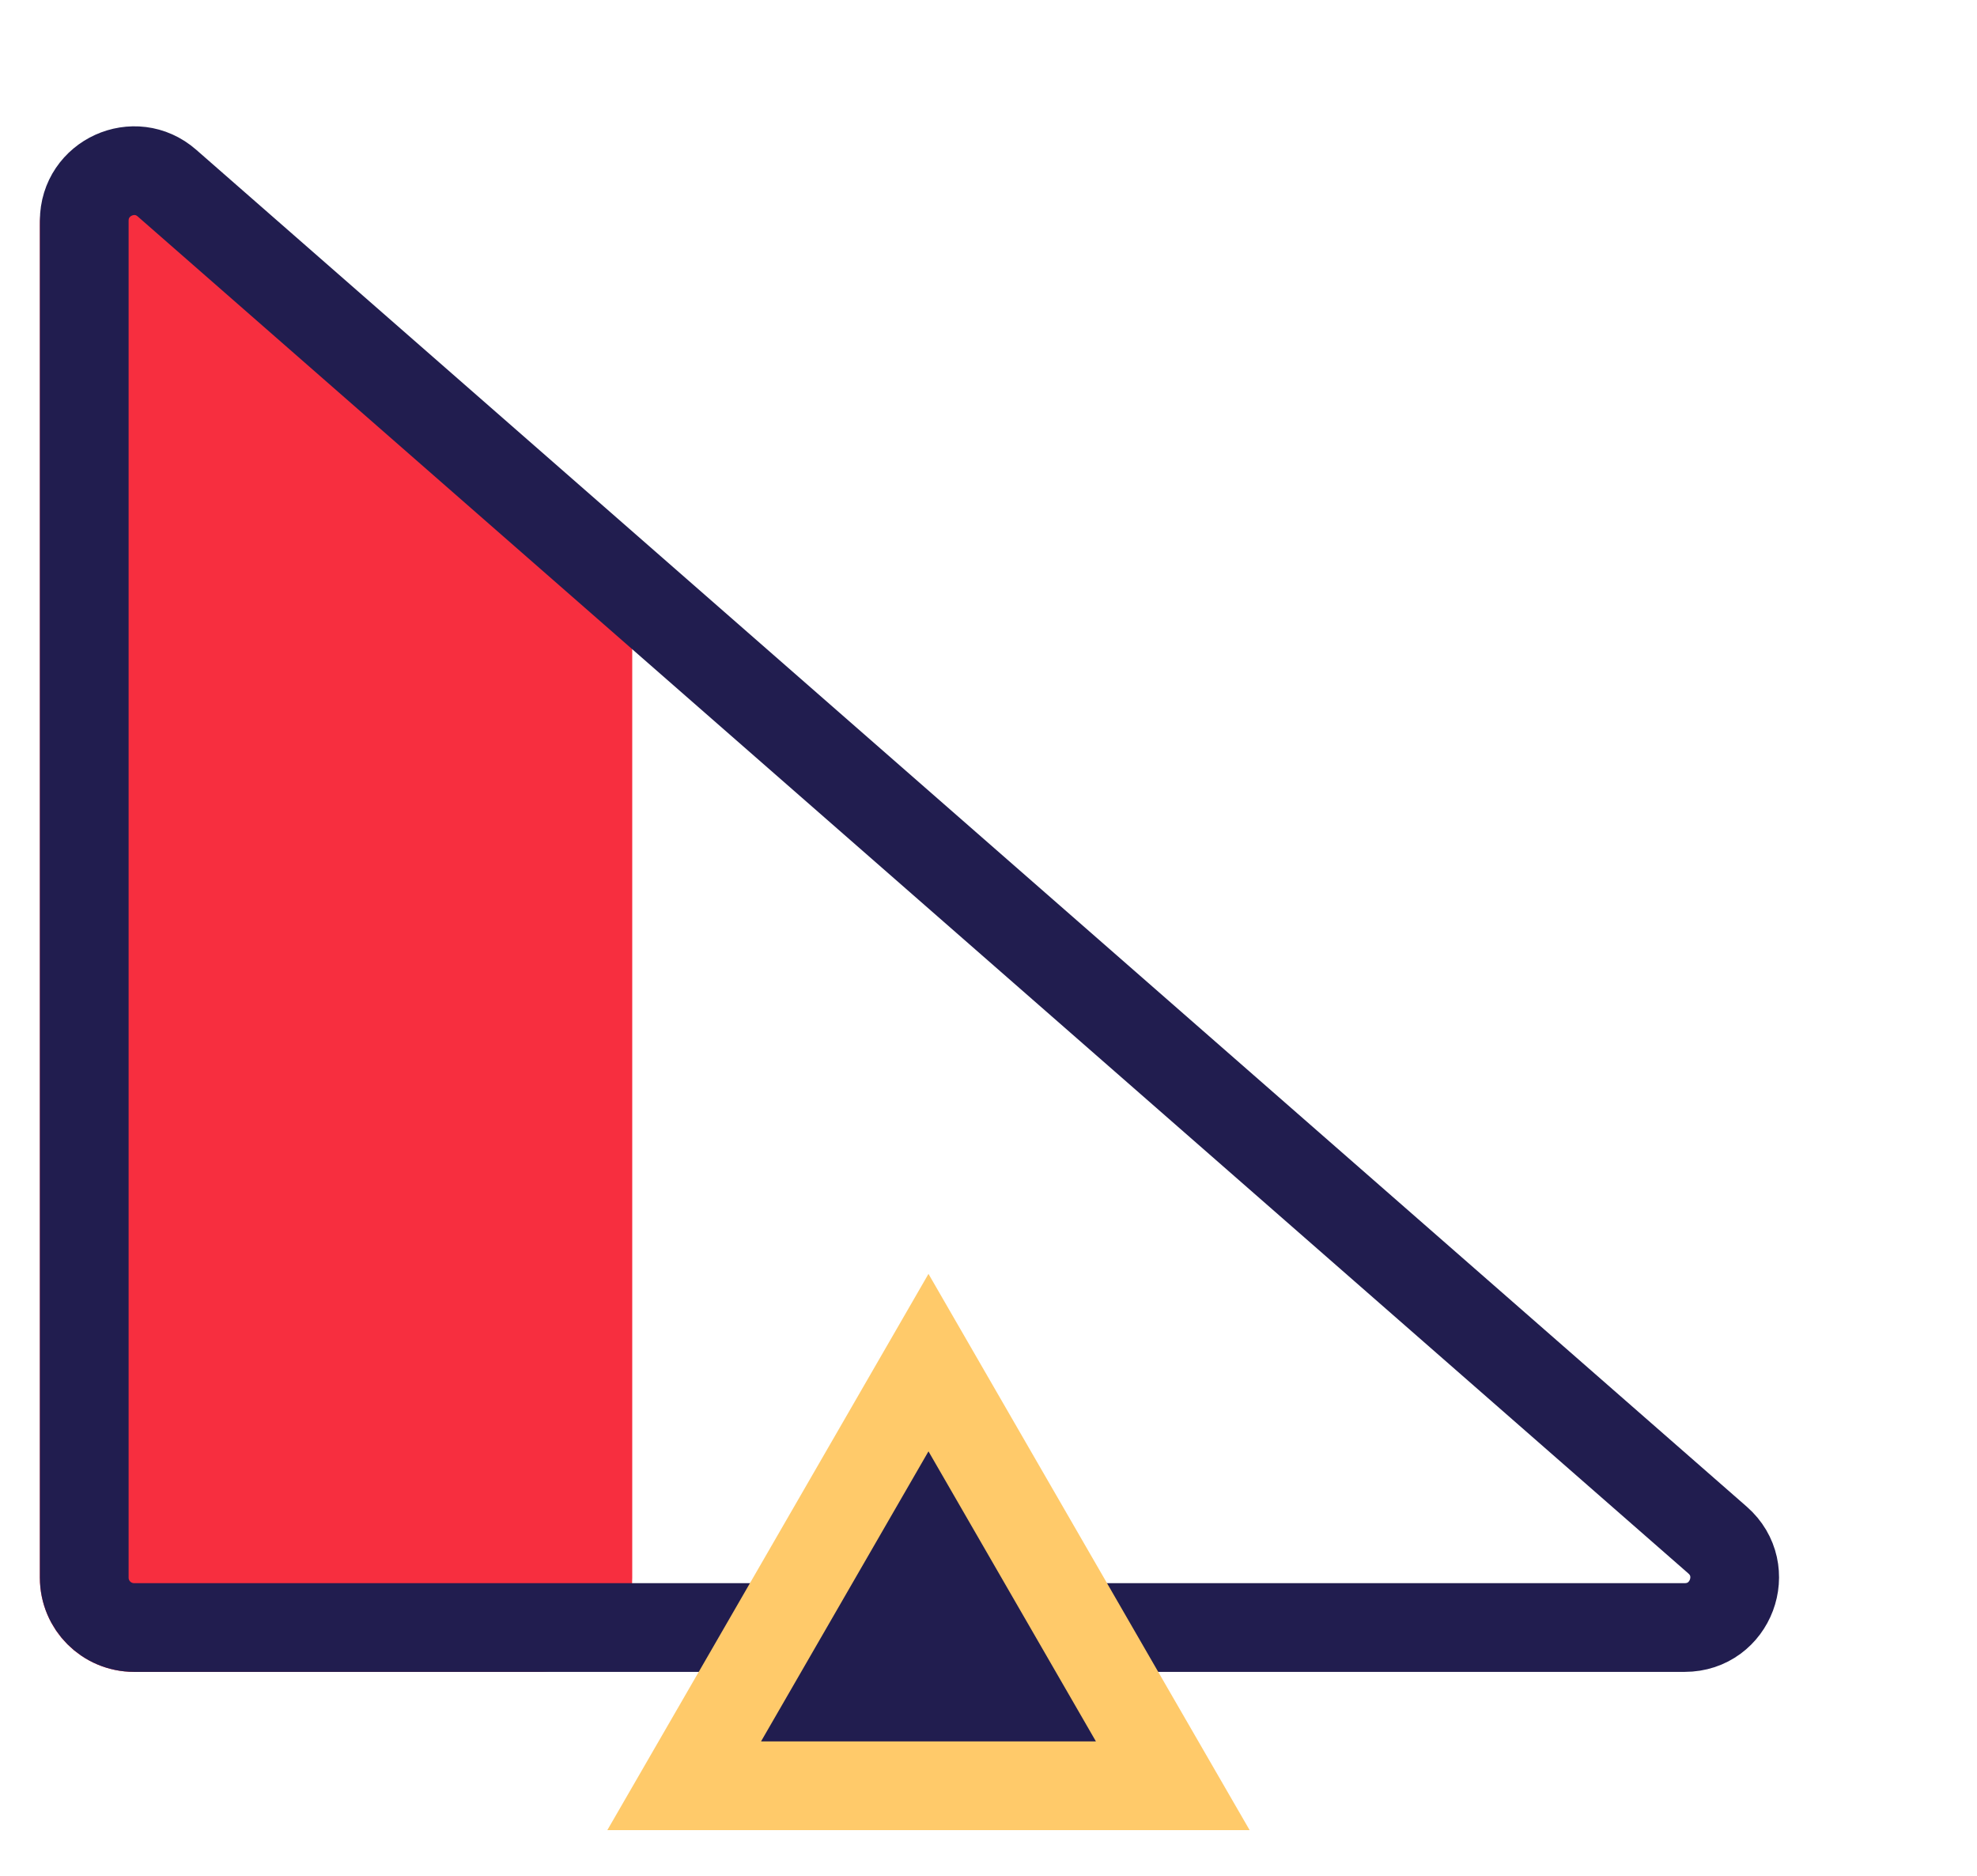
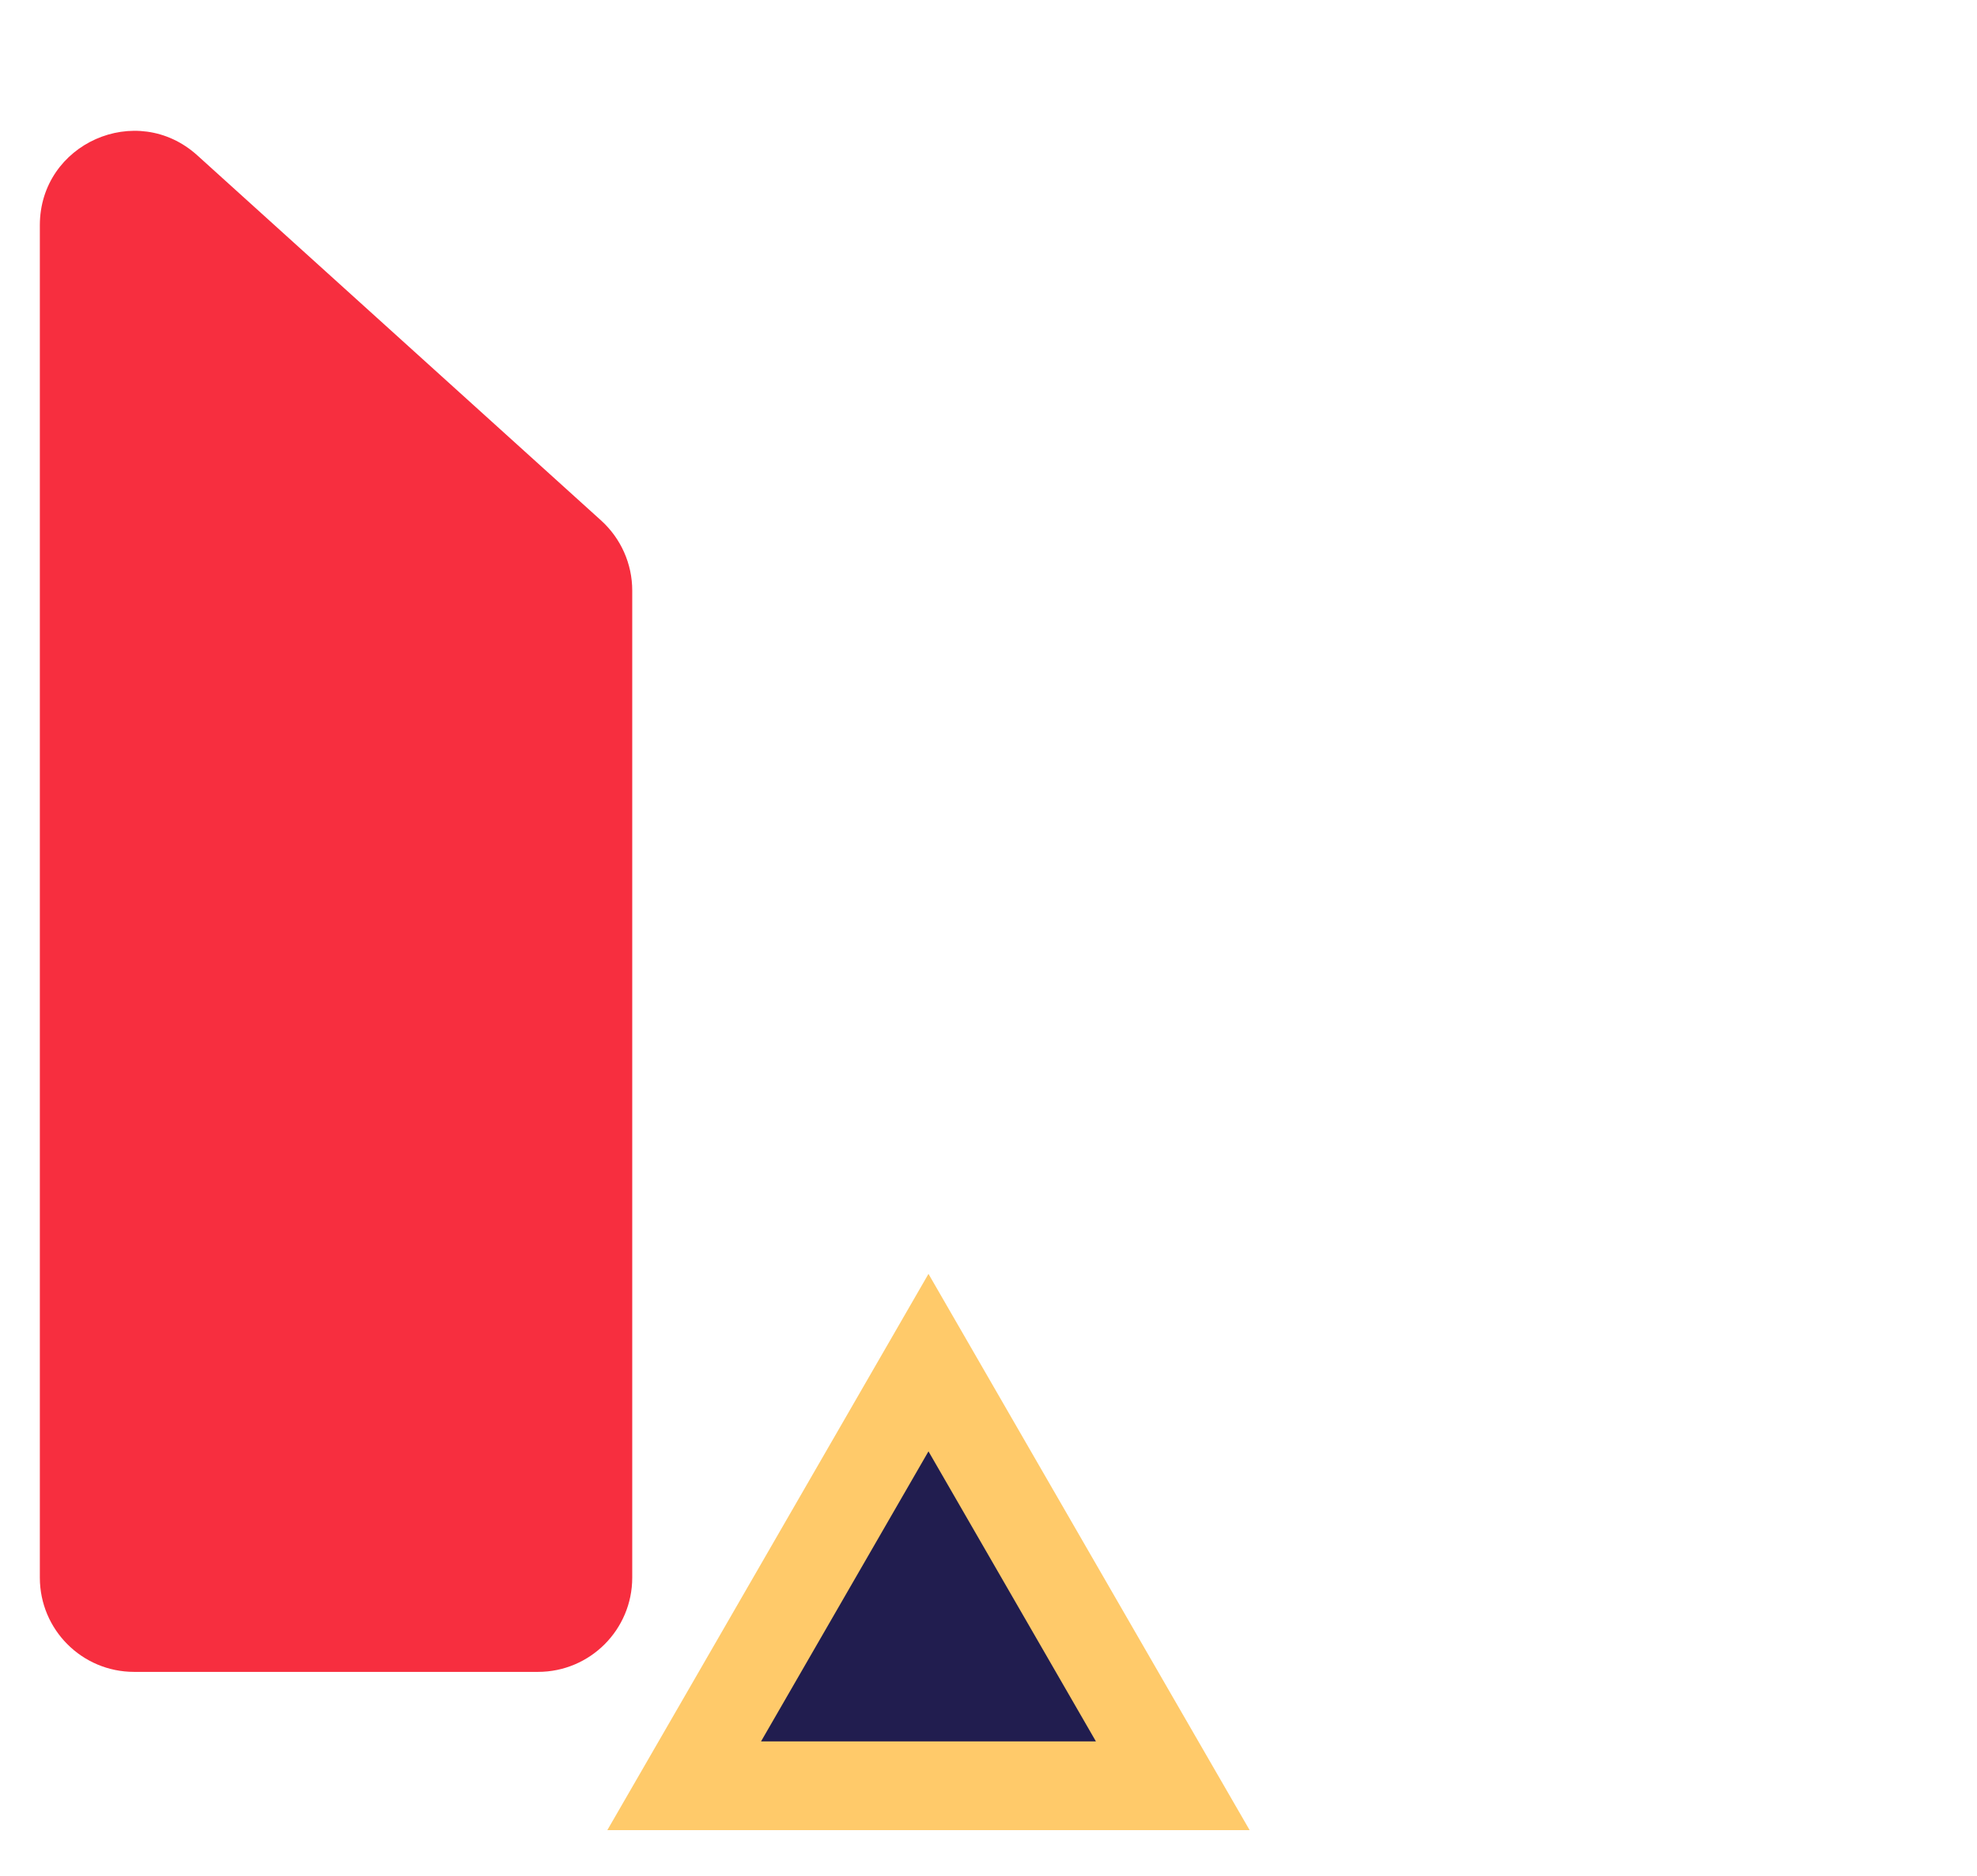
<svg xmlns="http://www.w3.org/2000/svg" width="39" height="37" viewBox="0 0 39 37" fill="none">
  <path d="M3.892 3.064C2.696 1.983 0.786 2.831 0.786 4.443V31.118C0.786 32.145 1.618 32.977 2.645 32.977H10.613C11.639 32.977 12.472 32.145 12.472 31.118V11.647C12.472 11.122 12.249 10.621 11.86 10.268L3.892 3.064Z" fill="#F72E3F" />
-   <path d="M3.294 3.612C2.658 3.055 1.662 3.507 1.662 4.353V31.118C1.662 31.662 2.102 32.102 2.646 32.102H33.234C34.143 32.102 34.566 30.976 33.882 30.377L3.294 3.612Z" stroke="#211D4F" stroke-width="1.75" />
  <path d="M17.558 28.19L18.316 26.877L19.074 28.19L22.377 33.911L23.135 35.223H21.619H15.013H13.497L14.255 33.911L17.558 28.19Z" fill="#211D4F" stroke="#FFCA6A" stroke-width="1.75" />
</svg>